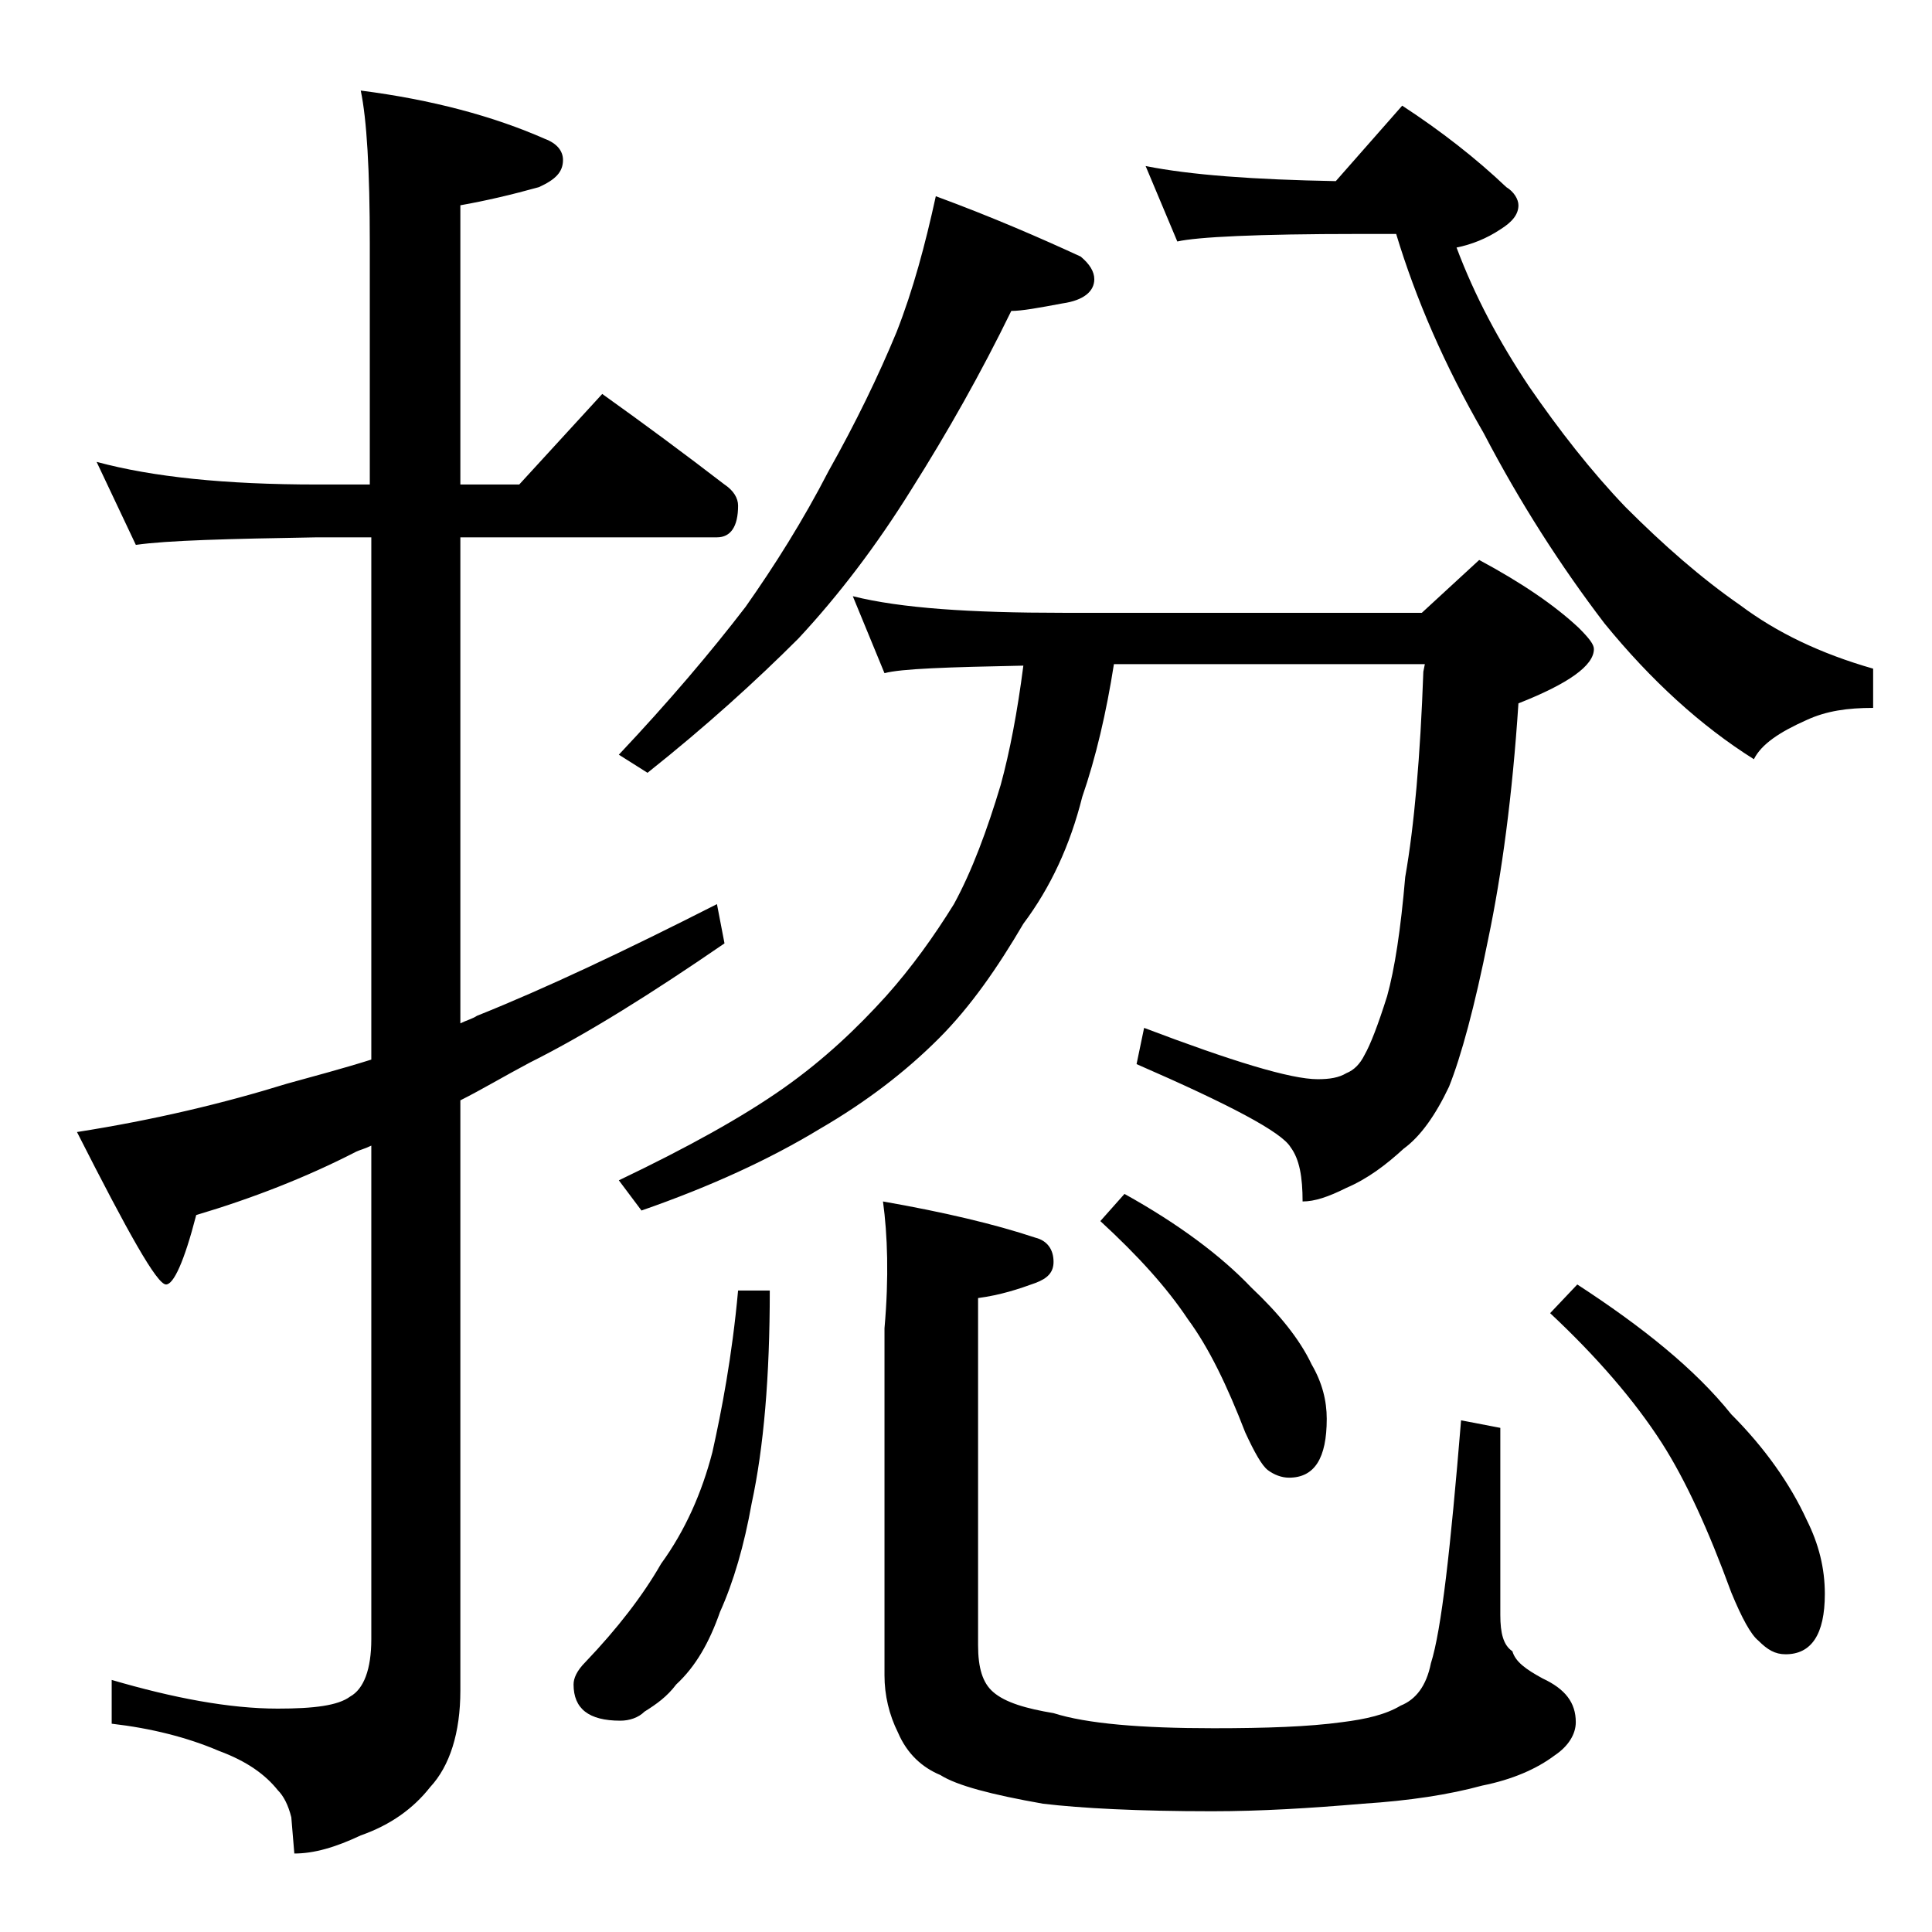
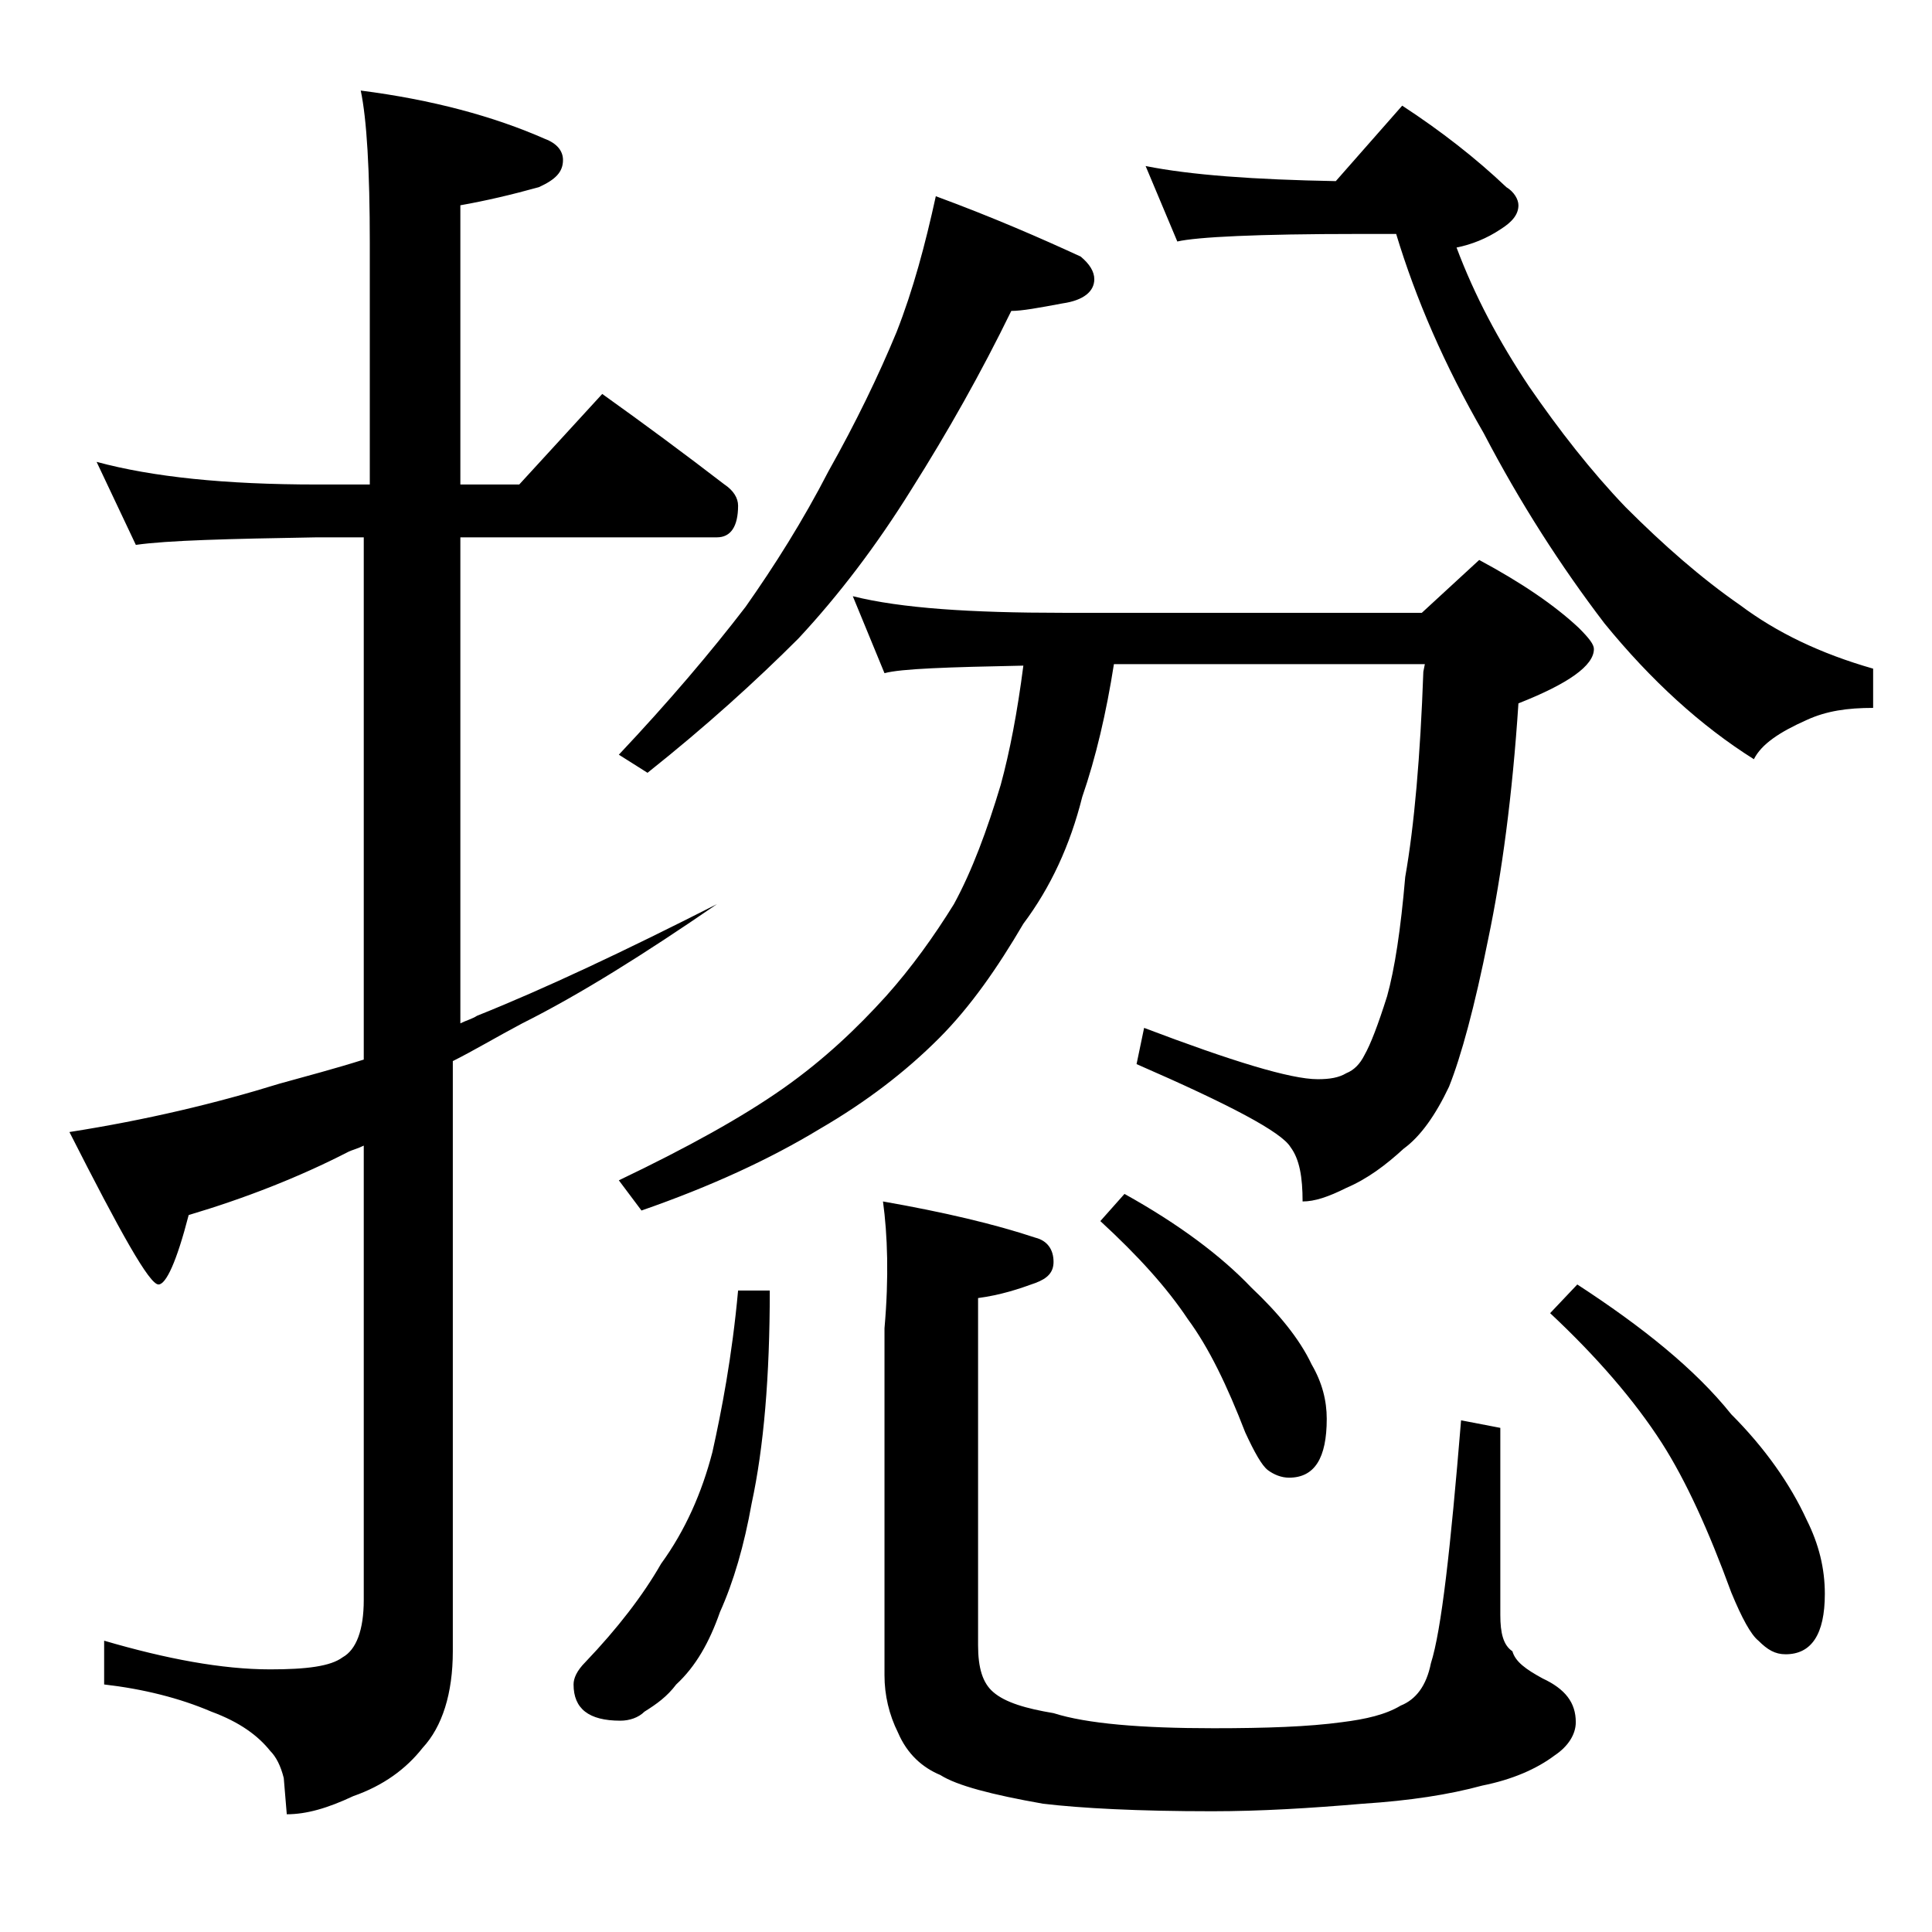
<svg xmlns="http://www.w3.org/2000/svg" version="1.1" id="Layer_1" x="0px" y="0px" viewBox="0 0 128 128" enable-background="new 0 0 128 128" xml:space="preserve">
-   <path d="M6.4,30.6c3.7,1,8.5,1.5,14.6,1.5h3.5v-16c0-4.8-0.2-8.2-0.6-10.1c4.7,0.6,8.8,1.7,12.2,3.2c0.8,0.3,1.2,0.8,1.2,1.4  c0,0.8-0.5,1.3-1.6,1.8c-1.8,0.5-3.5,0.9-5.2,1.2v18.5h3.9l5.5-6c2.8,2,5.5,4,8.1,6c0.6,0.4,0.9,0.9,0.9,1.4c0,1.4-0.5,2.1-1.4,2.1  h-17v32.2c0.4-0.2,0.8-0.3,1.1-0.5c4.5-1.8,9.8-4.3,15.9-7.4l0.5,2.6c-4.8,3.3-9.1,6-12.9,7.9c-1.7,0.9-3.2,1.8-4.6,2.5v39.1  c0,2.8-0.7,5-2,6.4c-1.1,1.4-2.6,2.5-4.6,3.2c-1.7,0.8-3.1,1.2-4.4,1.2l-0.2-2.4c-0.2-0.8-0.5-1.4-0.9-1.8c-0.8-1-2-1.9-3.9-2.6  c-2.1-0.9-4.5-1.5-7.1-1.8v-2.9c4.1,1.2,7.8,1.9,11,1.9c2.4,0,4-0.2,4.8-0.8c0.9-0.5,1.4-1.8,1.4-3.8V75.9c-0.4,0.2-0.8,0.3-1,0.4  c-3.3,1.7-6.9,3.1-10.6,4.2c-0.8,3.1-1.5,4.6-2,4.6c-0.6,0-2.5-3.4-5.9-10.1c5.1-0.8,9.7-1.9,13.9-3.2c1.8-0.5,3.7-1,5.6-1.6V35.6  H21c-5.9,0.1-9.9,0.2-12,0.5L6.4,30.6z M48.9,85.5H51c0,5.7-0.4,10.4-1.2,14.1c-0.5,2.8-1.2,5.2-2.1,7.2c-0.7,2-1.6,3.6-2.9,4.8  c-0.6,0.8-1.3,1.3-2.1,1.8c-0.4,0.4-1,0.6-1.6,0.6c-2.1,0-3.1-0.8-3.1-2.4c0-0.4,0.2-0.9,0.8-1.5c2.1-2.2,3.8-4.4,5-6.5  c1.6-2.2,2.7-4.7,3.4-7.4C47.8,93.5,48.5,89.9,48.9,85.5z M62,13c3.8,1.4,7,2.8,9.6,4c0.6,0.5,0.9,1,0.9,1.5c0,0.8-0.7,1.4-2.1,1.6  c-1.6,0.3-2.7,0.5-3.4,0.5c-2,4.1-4.2,8-6.6,11.8c-2.3,3.7-4.8,7-7.5,9.9c-2.8,2.8-6.1,5.8-10,8.9L41,50c3.3-3.5,6.1-6.8,8.4-9.8  c1.9-2.7,3.8-5.7,5.5-9c1.8-3.2,3.3-6.3,4.5-9.2C60.5,19.2,61.3,16.2,62,13z M56.5,39.5c3.2,0.8,7.8,1.1,13.9,1.1h23.8l3.8-3.5  c2.8,1.5,5,3,6.6,4.5c0.7,0.7,1,1.1,1,1.4c0,1.1-1.7,2.3-5,3.6c-0.4,6.1-1.1,11.3-2,15.6C97.7,66.7,96.8,70,96,72  c-0.9,1.9-1.9,3.3-3,4.1c-1.2,1.1-2.4,2-3.8,2.6c-1.2,0.6-2.1,0.9-2.9,0.9c0-1.6-0.2-2.8-0.8-3.6c-0.6-1-4-2.8-10.2-5.5l0.5-2.4  c5.8,2.2,9.7,3.4,11.5,3.4c0.8,0,1.4-0.1,1.9-0.4c0.5-0.2,0.9-0.6,1.2-1.2c0.4-0.7,0.9-2,1.5-3.9c0.5-1.8,0.9-4.4,1.2-7.9  c0.6-3.4,1-8,1.2-13.6L94.4,44H73.8c-0.5,3.2-1.2,6.2-2.1,8.8c-0.8,3.2-2.1,6-3.9,8.4c-1.7,2.9-3.5,5.5-5.6,7.6  c-2.2,2.2-4.8,4.2-7.9,6c-3.3,2-7.2,3.8-11.8,5.4l-1.5-2c4.6-2.2,8.2-4.2,10.9-6.1c2.7-1.9,4.9-4,6.8-6.1c1.7-1.9,3.2-4,4.5-6.1  c1.2-2.2,2.2-4.9,3.1-7.9c0.6-2.2,1.1-4.8,1.5-7.9c-5,0.1-8.1,0.2-9.2,0.5L56.5,39.5z M58.5,79.6c4,0.7,7.4,1.5,10.1,2.4  c0.8,0.2,1.2,0.8,1.2,1.6c0,0.7-0.4,1.1-1.2,1.4c-1.1,0.4-2.3,0.8-3.8,1v23c0,1.5,0.3,2.5,1,3.1c0.8,0.7,2.2,1.1,4,1.4  c2.2,0.7,5.8,1,10.6,1c3.5,0,6.3-0.1,8.5-0.4c1.6-0.2,2.9-0.5,3.9-1.1c1-0.4,1.7-1.3,2-2.8c0.7-2.2,1.3-7.6,2-16.1l2.6,0.5V107  c0,1.2,0.2,2,0.8,2.4c0.2,0.7,0.9,1.2,2,1.8c1.5,0.7,2.2,1.6,2.2,2.9c0,0.8-0.5,1.6-1.4,2.2c-1.2,0.9-2.8,1.6-4.8,2  c-2.2,0.6-4.8,1-7.9,1.2c-3.5,0.3-6.8,0.5-10,0.5c-4.9,0-8.7-0.2-11.2-0.5c-3.4-0.6-5.7-1.2-6.8-1.9c-1.2-0.5-2.2-1.4-2.8-2.8  c-0.6-1.2-0.9-2.5-0.9-3.8V88C58.9,84.6,58.8,81.8,58.5,79.6z M74.5,79.1c3.6,2,6.4,4.1,8.4,6.2c1.8,1.7,3.2,3.4,4,5.1  c0.7,1.2,1,2.4,1,3.6c0,2.6-0.8,3.9-2.5,3.9c-0.5,0-1-0.2-1.4-0.5c-0.4-0.3-0.9-1.2-1.5-2.5c-1.2-3.1-2.4-5.6-3.8-7.5  c-1.4-2.1-3.3-4.2-5.8-6.5L74.5,79.1z M92.9,7c2.6,1.7,4.9,3.5,6.9,5.4c0.5,0.3,0.8,0.8,0.8,1.2c0,0.6-0.4,1.1-1.2,1.6  c-0.9,0.6-1.9,1-2.9,1.2c1.2,3.2,2.8,6.2,4.8,9.2c2,2.9,4.1,5.6,6.4,8c2.5,2.5,5,4.7,7.6,6.5c2.4,1.8,5.3,3.2,8.8,4.2v2.6  c-1.7,0-3.1,0.2-4.4,0.8c-1.8,0.8-3,1.6-3.5,2.6c-3.5-2.2-6.8-5.2-9.9-9c-2.9-3.8-5.6-8-8-12.6c-2.6-4.5-4.5-8.9-5.8-13.2H90  c-6.7,0-10.7,0.2-12,0.5L75.9,11c3,0.6,7.2,0.9,12.6,1L92.9,7z M104.5,85.1c4.3,2.8,7.8,5.6,10.2,8.6c2.2,2.2,3.9,4.6,5,7  c0.8,1.6,1.2,3.2,1.2,4.9c0,2.7-0.9,4-2.6,4c-0.7,0-1.2-0.3-1.8-0.9c-0.5-0.4-1.1-1.5-1.8-3.2c-1.5-4.1-3-7.4-4.6-9.9  c-1.8-2.8-4.3-5.7-7.4-8.6L104.5,85.1z" />
+   <path d="M6.4,30.6c3.7,1,8.5,1.5,14.6,1.5h3.5v-16c0-4.8-0.2-8.2-0.6-10.1c4.7,0.6,8.8,1.7,12.2,3.2c0.8,0.3,1.2,0.8,1.2,1.4  c0,0.8-0.5,1.3-1.6,1.8c-1.8,0.5-3.5,0.9-5.2,1.2v18.5h3.9l5.5-6c2.8,2,5.5,4,8.1,6c0.6,0.4,0.9,0.9,0.9,1.4c0,1.4-0.5,2.1-1.4,2.1  h-17v32.2c0.4-0.2,0.8-0.3,1.1-0.5c4.5-1.8,9.8-4.3,15.9-7.4c-4.8,3.3-9.1,6-12.9,7.9c-1.7,0.9-3.2,1.8-4.6,2.5v39.1  c0,2.8-0.7,5-2,6.4c-1.1,1.4-2.6,2.5-4.6,3.2c-1.7,0.8-3.1,1.2-4.4,1.2l-0.2-2.4c-0.2-0.8-0.5-1.4-0.9-1.8c-0.8-1-2-1.9-3.9-2.6  c-2.1-0.9-4.5-1.5-7.1-1.8v-2.9c4.1,1.2,7.8,1.9,11,1.9c2.4,0,4-0.2,4.8-0.8c0.9-0.5,1.4-1.8,1.4-3.8V75.9c-0.4,0.2-0.8,0.3-1,0.4  c-3.3,1.7-6.9,3.1-10.6,4.2c-0.8,3.1-1.5,4.6-2,4.6c-0.6,0-2.5-3.4-5.9-10.1c5.1-0.8,9.7-1.9,13.9-3.2c1.8-0.5,3.7-1,5.6-1.6V35.6  H21c-5.9,0.1-9.9,0.2-12,0.5L6.4,30.6z M48.9,85.5H51c0,5.7-0.4,10.4-1.2,14.1c-0.5,2.8-1.2,5.2-2.1,7.2c-0.7,2-1.6,3.6-2.9,4.8  c-0.6,0.8-1.3,1.3-2.1,1.8c-0.4,0.4-1,0.6-1.6,0.6c-2.1,0-3.1-0.8-3.1-2.4c0-0.4,0.2-0.9,0.8-1.5c2.1-2.2,3.8-4.4,5-6.5  c1.6-2.2,2.7-4.7,3.4-7.4C47.8,93.5,48.5,89.9,48.9,85.5z M62,13c3.8,1.4,7,2.8,9.6,4c0.6,0.5,0.9,1,0.9,1.5c0,0.8-0.7,1.4-2.1,1.6  c-1.6,0.3-2.7,0.5-3.4,0.5c-2,4.1-4.2,8-6.6,11.8c-2.3,3.7-4.8,7-7.5,9.9c-2.8,2.8-6.1,5.8-10,8.9L41,50c3.3-3.5,6.1-6.8,8.4-9.8  c1.9-2.7,3.8-5.7,5.5-9c1.8-3.2,3.3-6.3,4.5-9.2C60.5,19.2,61.3,16.2,62,13z M56.5,39.5c3.2,0.8,7.8,1.1,13.9,1.1h23.8l3.8-3.5  c2.8,1.5,5,3,6.6,4.5c0.7,0.7,1,1.1,1,1.4c0,1.1-1.7,2.3-5,3.6c-0.4,6.1-1.1,11.3-2,15.6C97.7,66.7,96.8,70,96,72  c-0.9,1.9-1.9,3.3-3,4.1c-1.2,1.1-2.4,2-3.8,2.6c-1.2,0.6-2.1,0.9-2.9,0.9c0-1.6-0.2-2.8-0.8-3.6c-0.6-1-4-2.8-10.2-5.5l0.5-2.4  c5.8,2.2,9.7,3.4,11.5,3.4c0.8,0,1.4-0.1,1.9-0.4c0.5-0.2,0.9-0.6,1.2-1.2c0.4-0.7,0.9-2,1.5-3.9c0.5-1.8,0.9-4.4,1.2-7.9  c0.6-3.4,1-8,1.2-13.6L94.4,44H73.8c-0.5,3.2-1.2,6.2-2.1,8.8c-0.8,3.2-2.1,6-3.9,8.4c-1.7,2.9-3.5,5.5-5.6,7.6  c-2.2,2.2-4.8,4.2-7.9,6c-3.3,2-7.2,3.8-11.8,5.4l-1.5-2c4.6-2.2,8.2-4.2,10.9-6.1c2.7-1.9,4.9-4,6.8-6.1c1.7-1.9,3.2-4,4.5-6.1  c1.2-2.2,2.2-4.9,3.1-7.9c0.6-2.2,1.1-4.8,1.5-7.9c-5,0.1-8.1,0.2-9.2,0.5L56.5,39.5z M58.5,79.6c4,0.7,7.4,1.5,10.1,2.4  c0.8,0.2,1.2,0.8,1.2,1.6c0,0.7-0.4,1.1-1.2,1.4c-1.1,0.4-2.3,0.8-3.8,1v23c0,1.5,0.3,2.5,1,3.1c0.8,0.7,2.2,1.1,4,1.4  c2.2,0.7,5.8,1,10.6,1c3.5,0,6.3-0.1,8.5-0.4c1.6-0.2,2.9-0.5,3.9-1.1c1-0.4,1.7-1.3,2-2.8c0.7-2.2,1.3-7.6,2-16.1l2.6,0.5V107  c0,1.2,0.2,2,0.8,2.4c0.2,0.7,0.9,1.2,2,1.8c1.5,0.7,2.2,1.6,2.2,2.9c0,0.8-0.5,1.6-1.4,2.2c-1.2,0.9-2.8,1.6-4.8,2  c-2.2,0.6-4.8,1-7.9,1.2c-3.5,0.3-6.8,0.5-10,0.5c-4.9,0-8.7-0.2-11.2-0.5c-3.4-0.6-5.7-1.2-6.8-1.9c-1.2-0.5-2.2-1.4-2.8-2.8  c-0.6-1.2-0.9-2.5-0.9-3.8V88C58.9,84.6,58.8,81.8,58.5,79.6z M74.5,79.1c3.6,2,6.4,4.1,8.4,6.2c1.8,1.7,3.2,3.4,4,5.1  c0.7,1.2,1,2.4,1,3.6c0,2.6-0.8,3.9-2.5,3.9c-0.5,0-1-0.2-1.4-0.5c-0.4-0.3-0.9-1.2-1.5-2.5c-1.2-3.1-2.4-5.6-3.8-7.5  c-1.4-2.1-3.3-4.2-5.8-6.5L74.5,79.1z M92.9,7c2.6,1.7,4.9,3.5,6.9,5.4c0.5,0.3,0.8,0.8,0.8,1.2c0,0.6-0.4,1.1-1.2,1.6  c-0.9,0.6-1.9,1-2.9,1.2c1.2,3.2,2.8,6.2,4.8,9.2c2,2.9,4.1,5.6,6.4,8c2.5,2.5,5,4.7,7.6,6.5c2.4,1.8,5.3,3.2,8.8,4.2v2.6  c-1.7,0-3.1,0.2-4.4,0.8c-1.8,0.8-3,1.6-3.5,2.6c-3.5-2.2-6.8-5.2-9.9-9c-2.9-3.8-5.6-8-8-12.6c-2.6-4.5-4.5-8.9-5.8-13.2H90  c-6.7,0-10.7,0.2-12,0.5L75.9,11c3,0.6,7.2,0.9,12.6,1L92.9,7z M104.5,85.1c4.3,2.8,7.8,5.6,10.2,8.6c2.2,2.2,3.9,4.6,5,7  c0.8,1.6,1.2,3.2,1.2,4.9c0,2.7-0.9,4-2.6,4c-0.7,0-1.2-0.3-1.8-0.9c-0.5-0.4-1.1-1.5-1.8-3.2c-1.5-4.1-3-7.4-4.6-9.9  c-1.8-2.8-4.3-5.7-7.4-8.6L104.5,85.1z" />
</svg>